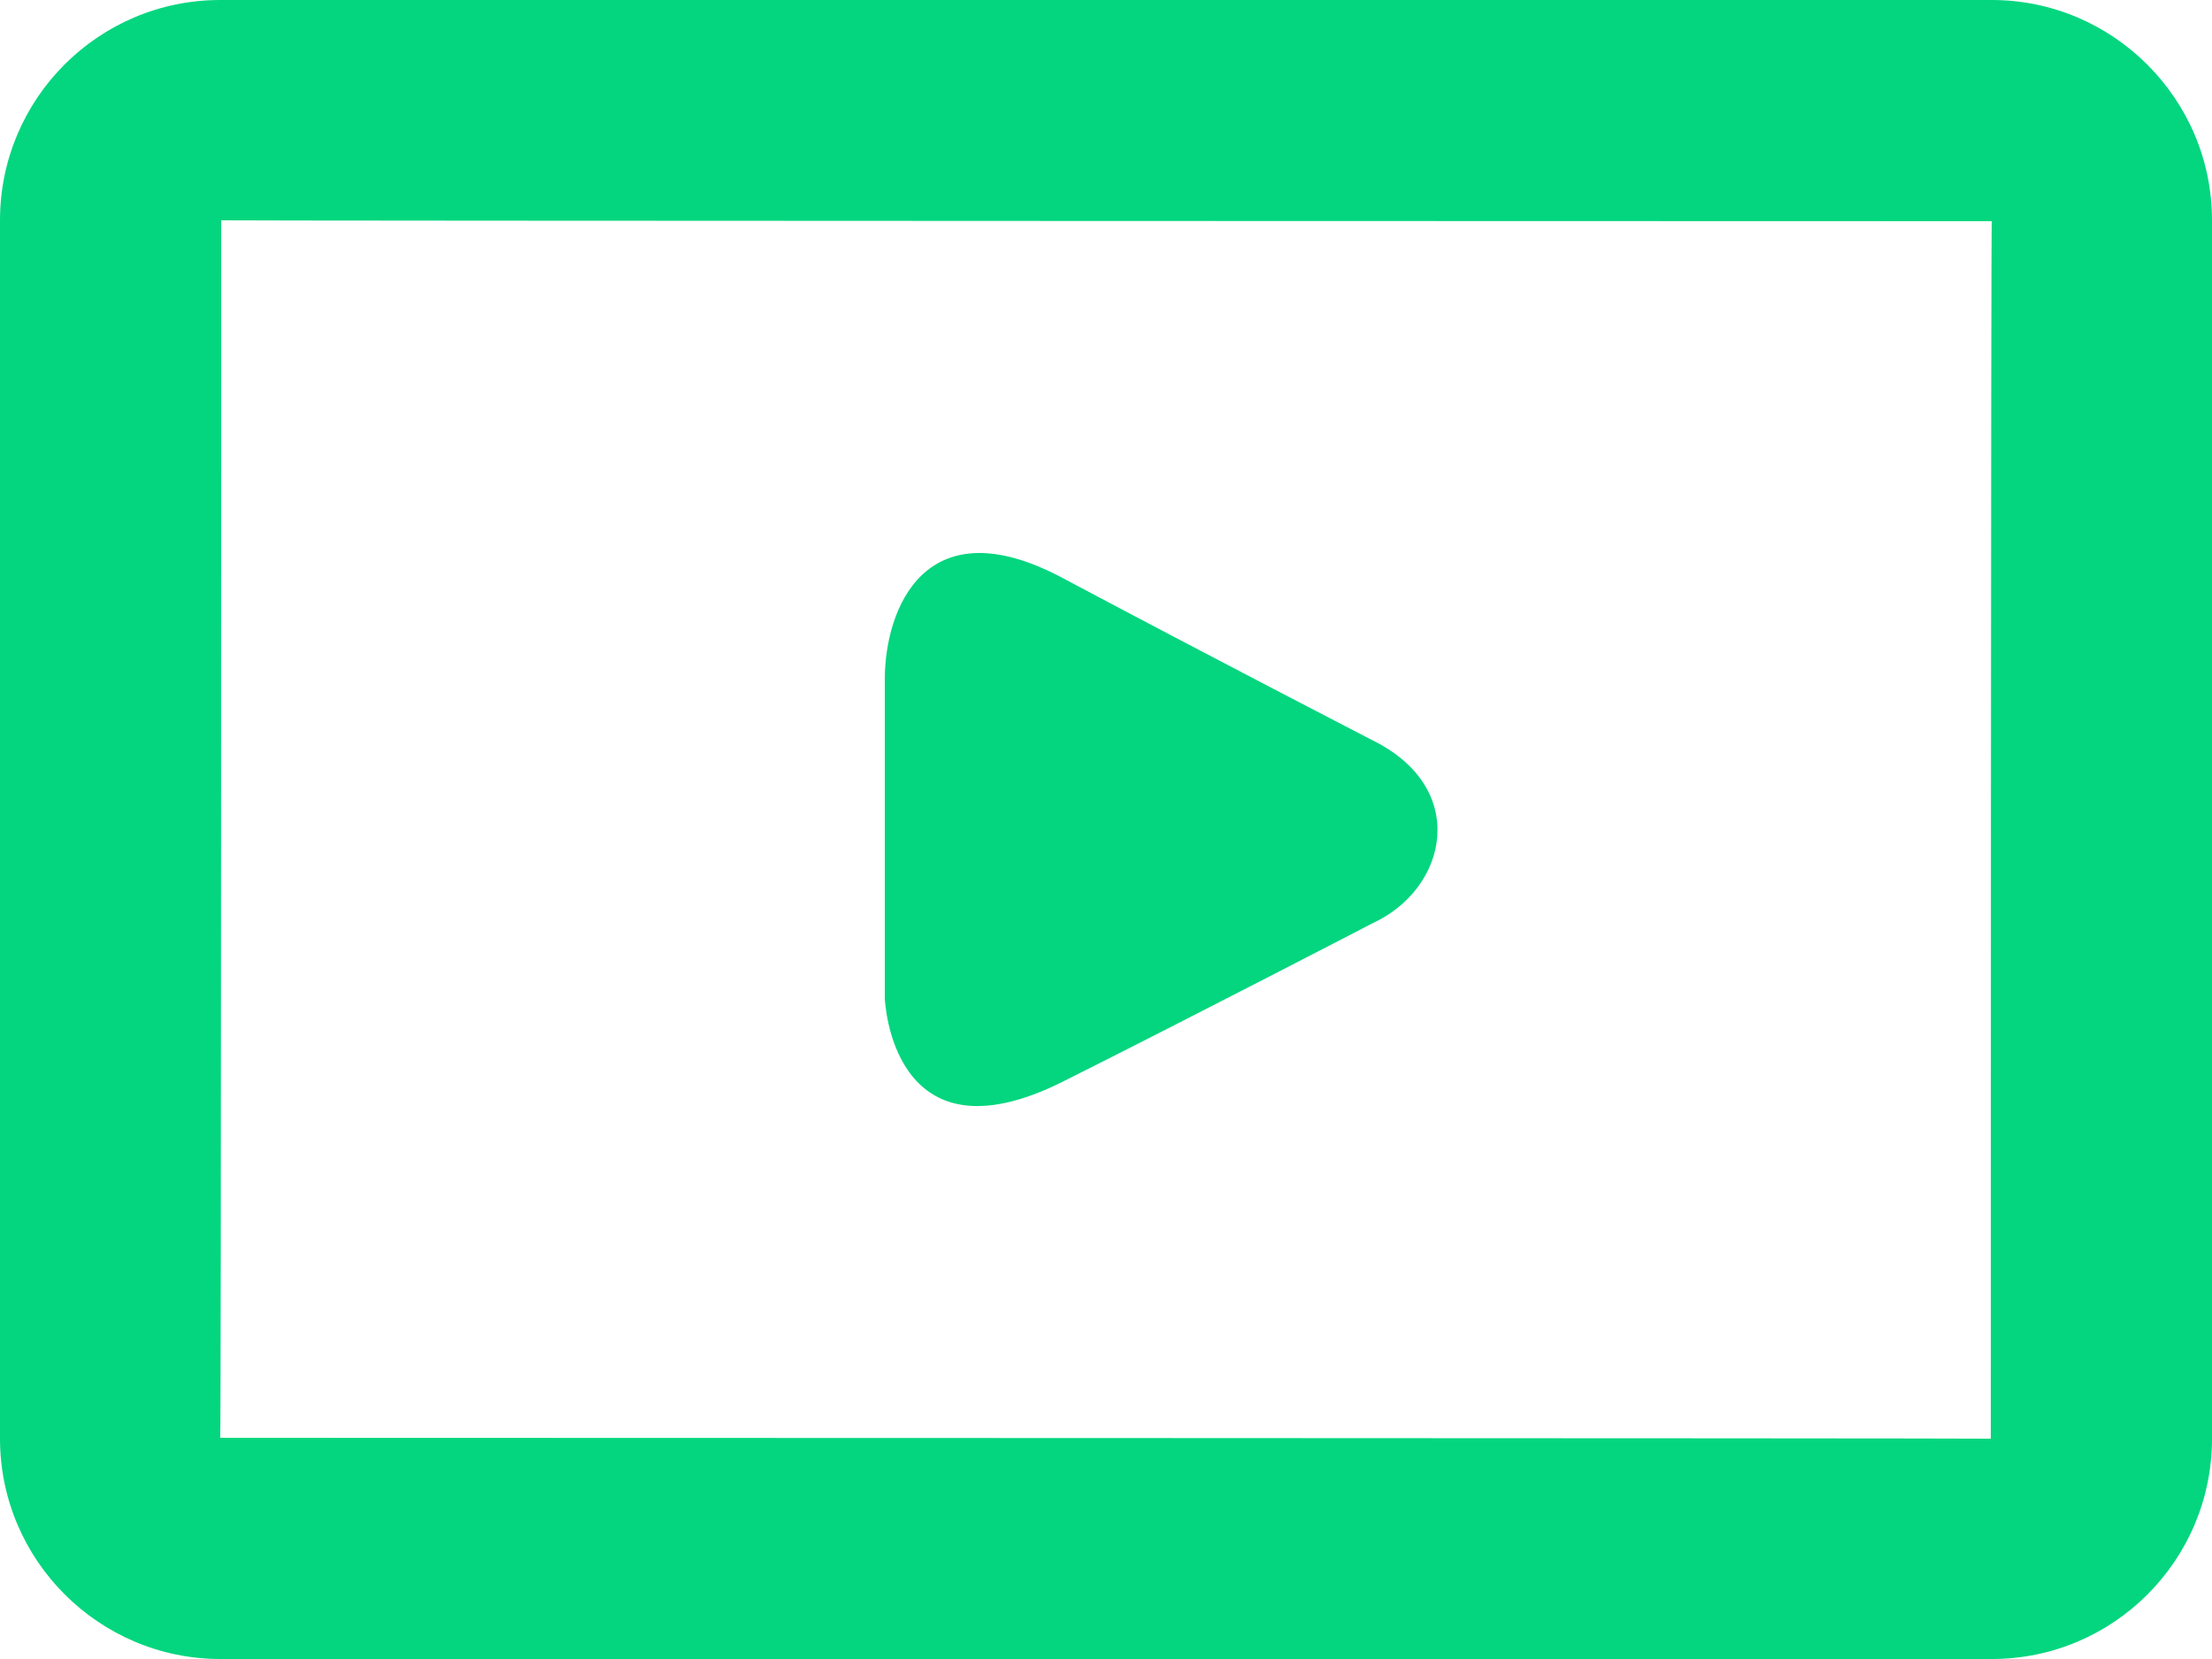
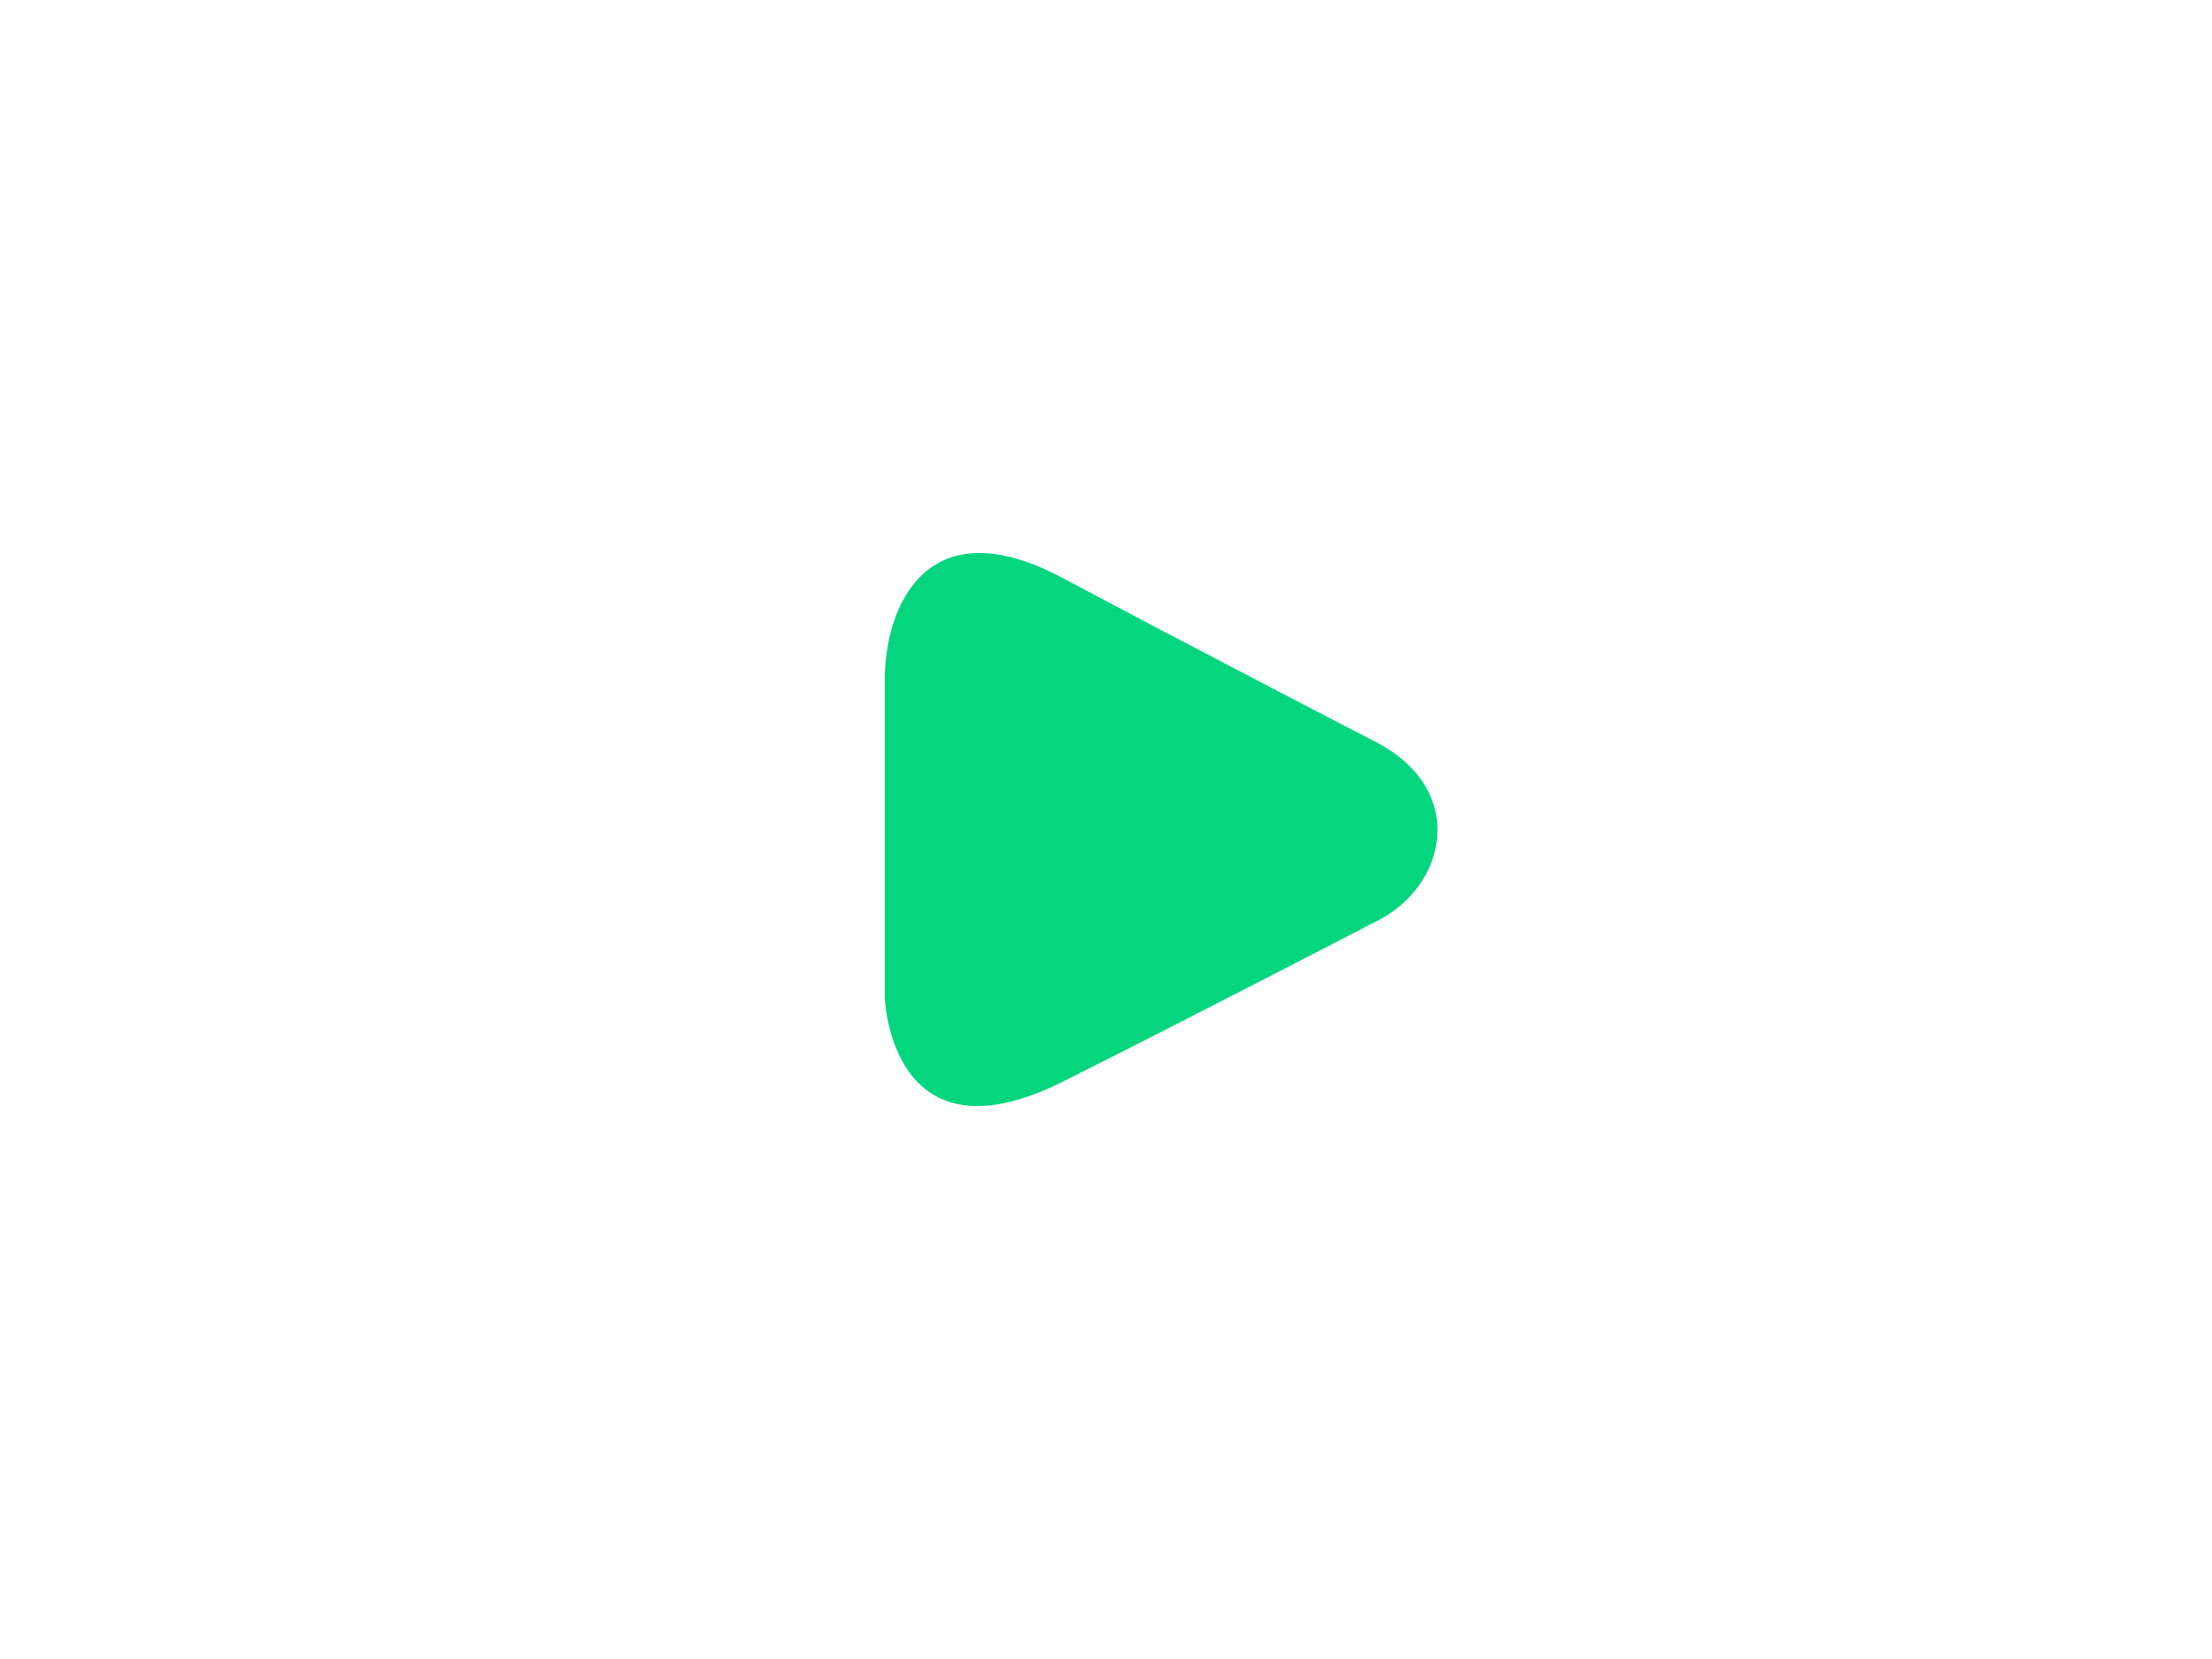
<svg xmlns="http://www.w3.org/2000/svg" width="20" height="15" viewBox="0 0 20 15" version="1.1">
  <title>Icon_Video_Active</title>
  <description>Created with Sketch.</description>
  <g fill="#03D67F" stroke="none" stroke-width="1" fill-rule="evenodd">
    <path d="M12.411,6.694 C13.291,7.129 13.088,8.036 12.411,8.347 C12.411,8.347 10.82,9.173 9.611,9.779 C8.053,10.56 8,9.025 8,9.025 L8,6.143 C8,5.499 8.37,4.568 9.604,5.224 C10.9,5.914 12.411,6.694 12.411,6.694 Z" transform="translate(-46, -754) translate(46, 754)" />
-     <path d="M0,1.992 L0,13.008 C0,14.108 0.898,15 1.991,15 L18.009,15 C19.109,15 20,14.107 20,13.008 L20,1.992 C20,0.892 19.102,0 18.009,0 L1.991,0 C0.891,0 0,0.893 0,1.992 Z M18.009,2 C18,2 18,13.008 18,13.008 C18,13.003 1.991,13 1.991,13 C2,13 2,1.992 2,1.992 C2,1.997 18.009,2 18.009,2 Z" transform="translate(-46, -754) translate(46, 754)" />
  </g>
</svg>